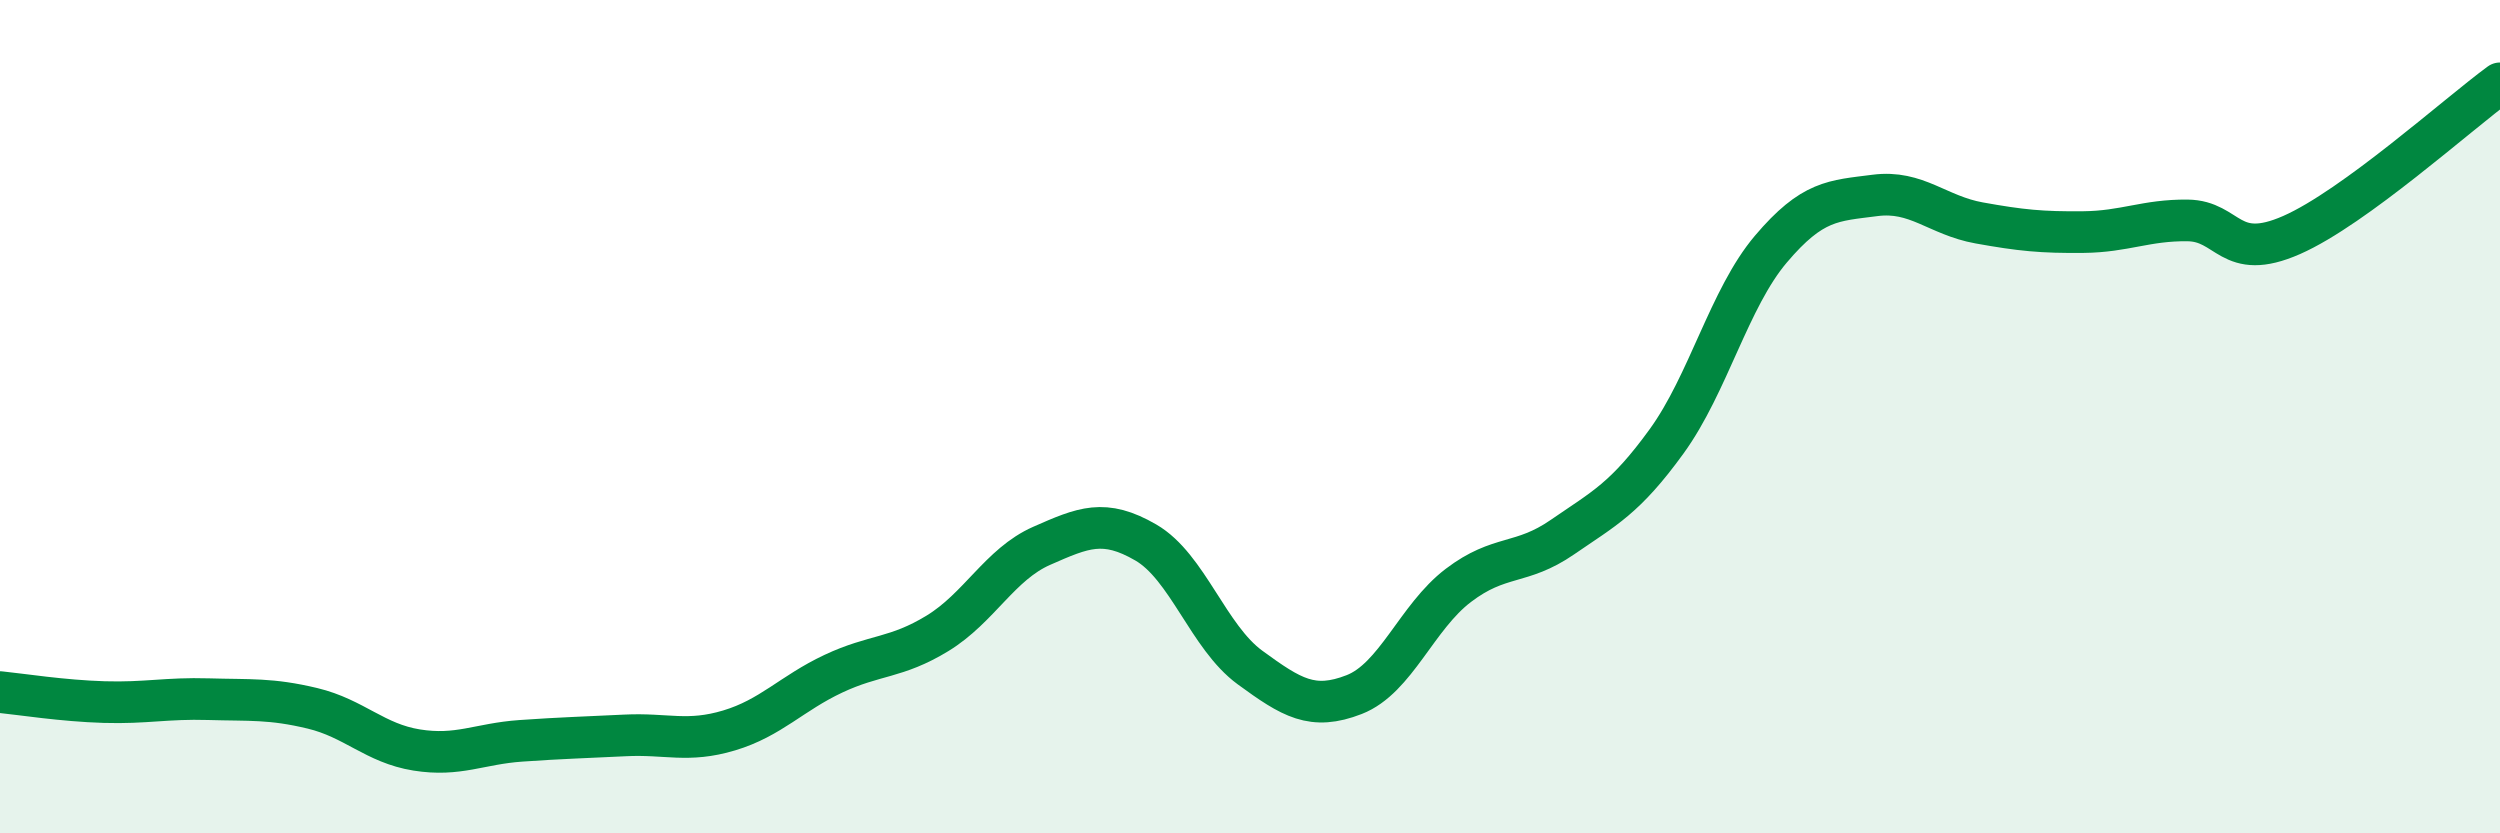
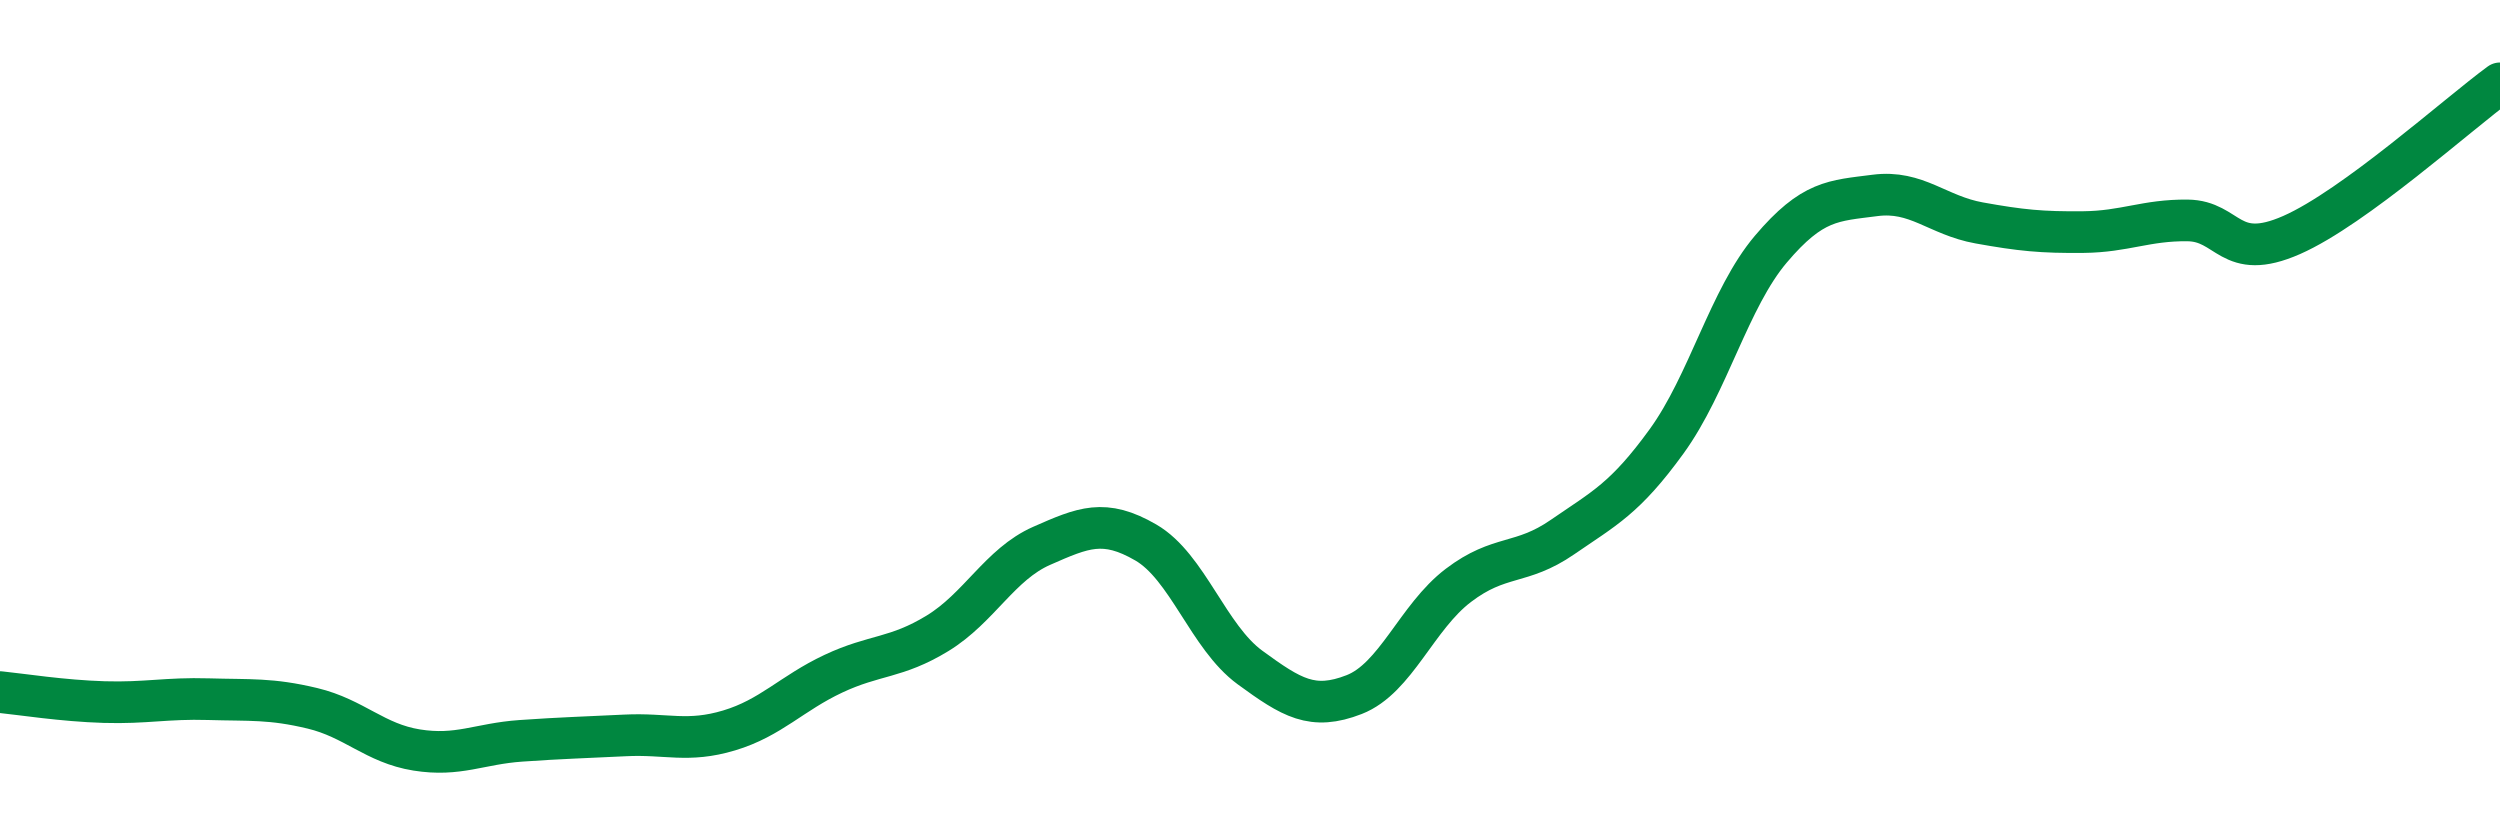
<svg xmlns="http://www.w3.org/2000/svg" width="60" height="20" viewBox="0 0 60 20">
-   <path d="M 0,16.61 C 0.5,16.66 1.5,16.82 2.5,16.85 C 3.5,16.88 4,16.75 5,16.78 C 6,16.81 6.5,16.76 7.5,17 C 8.5,17.24 9,17.84 10,18 C 11,18.16 11.5,17.85 12.5,17.78 C 13.5,17.71 14,17.7 15,17.65 C 16,17.6 16.5,17.83 17.5,17.53 C 18.5,17.23 19,16.64 20,16.17 C 21,15.7 21.5,15.81 22.5,15.2 C 23.5,14.59 24,13.54 25,13.1 C 26,12.66 26.5,12.44 27.5,13.02 C 28.5,13.6 29,15.29 30,16.02 C 31,16.75 31.5,17.06 32.5,16.67 C 33.5,16.28 34,14.81 35,14.05 C 36,13.29 36.5,13.58 37.5,12.89 C 38.5,12.2 39,11.97 40,10.59 C 41,9.21 41.5,7.16 42.5,5.98 C 43.5,4.8 44,4.82 45,4.69 C 46,4.56 46.5,5.17 47.5,5.35 C 48.5,5.53 49,5.58 50,5.57 C 51,5.56 51.5,5.28 52.5,5.29 C 53.5,5.3 53.5,6.3 55,5.64 C 56.5,4.98 59,2.73 60,2L60 20L0 20Z" fill="#008740" opacity="0.1" stroke-linecap="round" stroke-linejoin="round" />
  <path d="M 0,16.61 C 0.5,16.66 1.5,16.82 2.5,16.85 C 3.5,16.88 4,16.75 5,16.78 C 6,16.81 6.5,16.76 7.5,17 C 8.5,17.24 9,17.84 10,18 C 11,18.16 11.5,17.85 12.5,17.78 C 13.5,17.71 14,17.7 15,17.65 C 16,17.6 16.5,17.83 17.5,17.53 C 18.5,17.23 19,16.64 20,16.17 C 21,15.7 21.5,15.81 22.5,15.2 C 23.5,14.59 24,13.54 25,13.1 C 26,12.66 26.5,12.44 27.5,13.02 C 28.5,13.6 29,15.29 30,16.02 C 31,16.75 31.5,17.06 32.5,16.67 C 33.5,16.28 34,14.81 35,14.05 C 36,13.29 36.5,13.58 37.5,12.89 C 38.5,12.2 39,11.97 40,10.59 C 41,9.21 41.5,7.16 42.5,5.98 C 43.5,4.8 44,4.82 45,4.69 C 46,4.56 46.5,5.17 47.5,5.35 C 48.5,5.53 49,5.58 50,5.57 C 51,5.56 51.5,5.28 52.5,5.29 C 53.5,5.3 53.5,6.3 55,5.64 C 56.5,4.98 59,2.73 60,2" stroke="#008740" stroke-width="1" fill="none" stroke-linecap="round" stroke-linejoin="round" />
</svg>